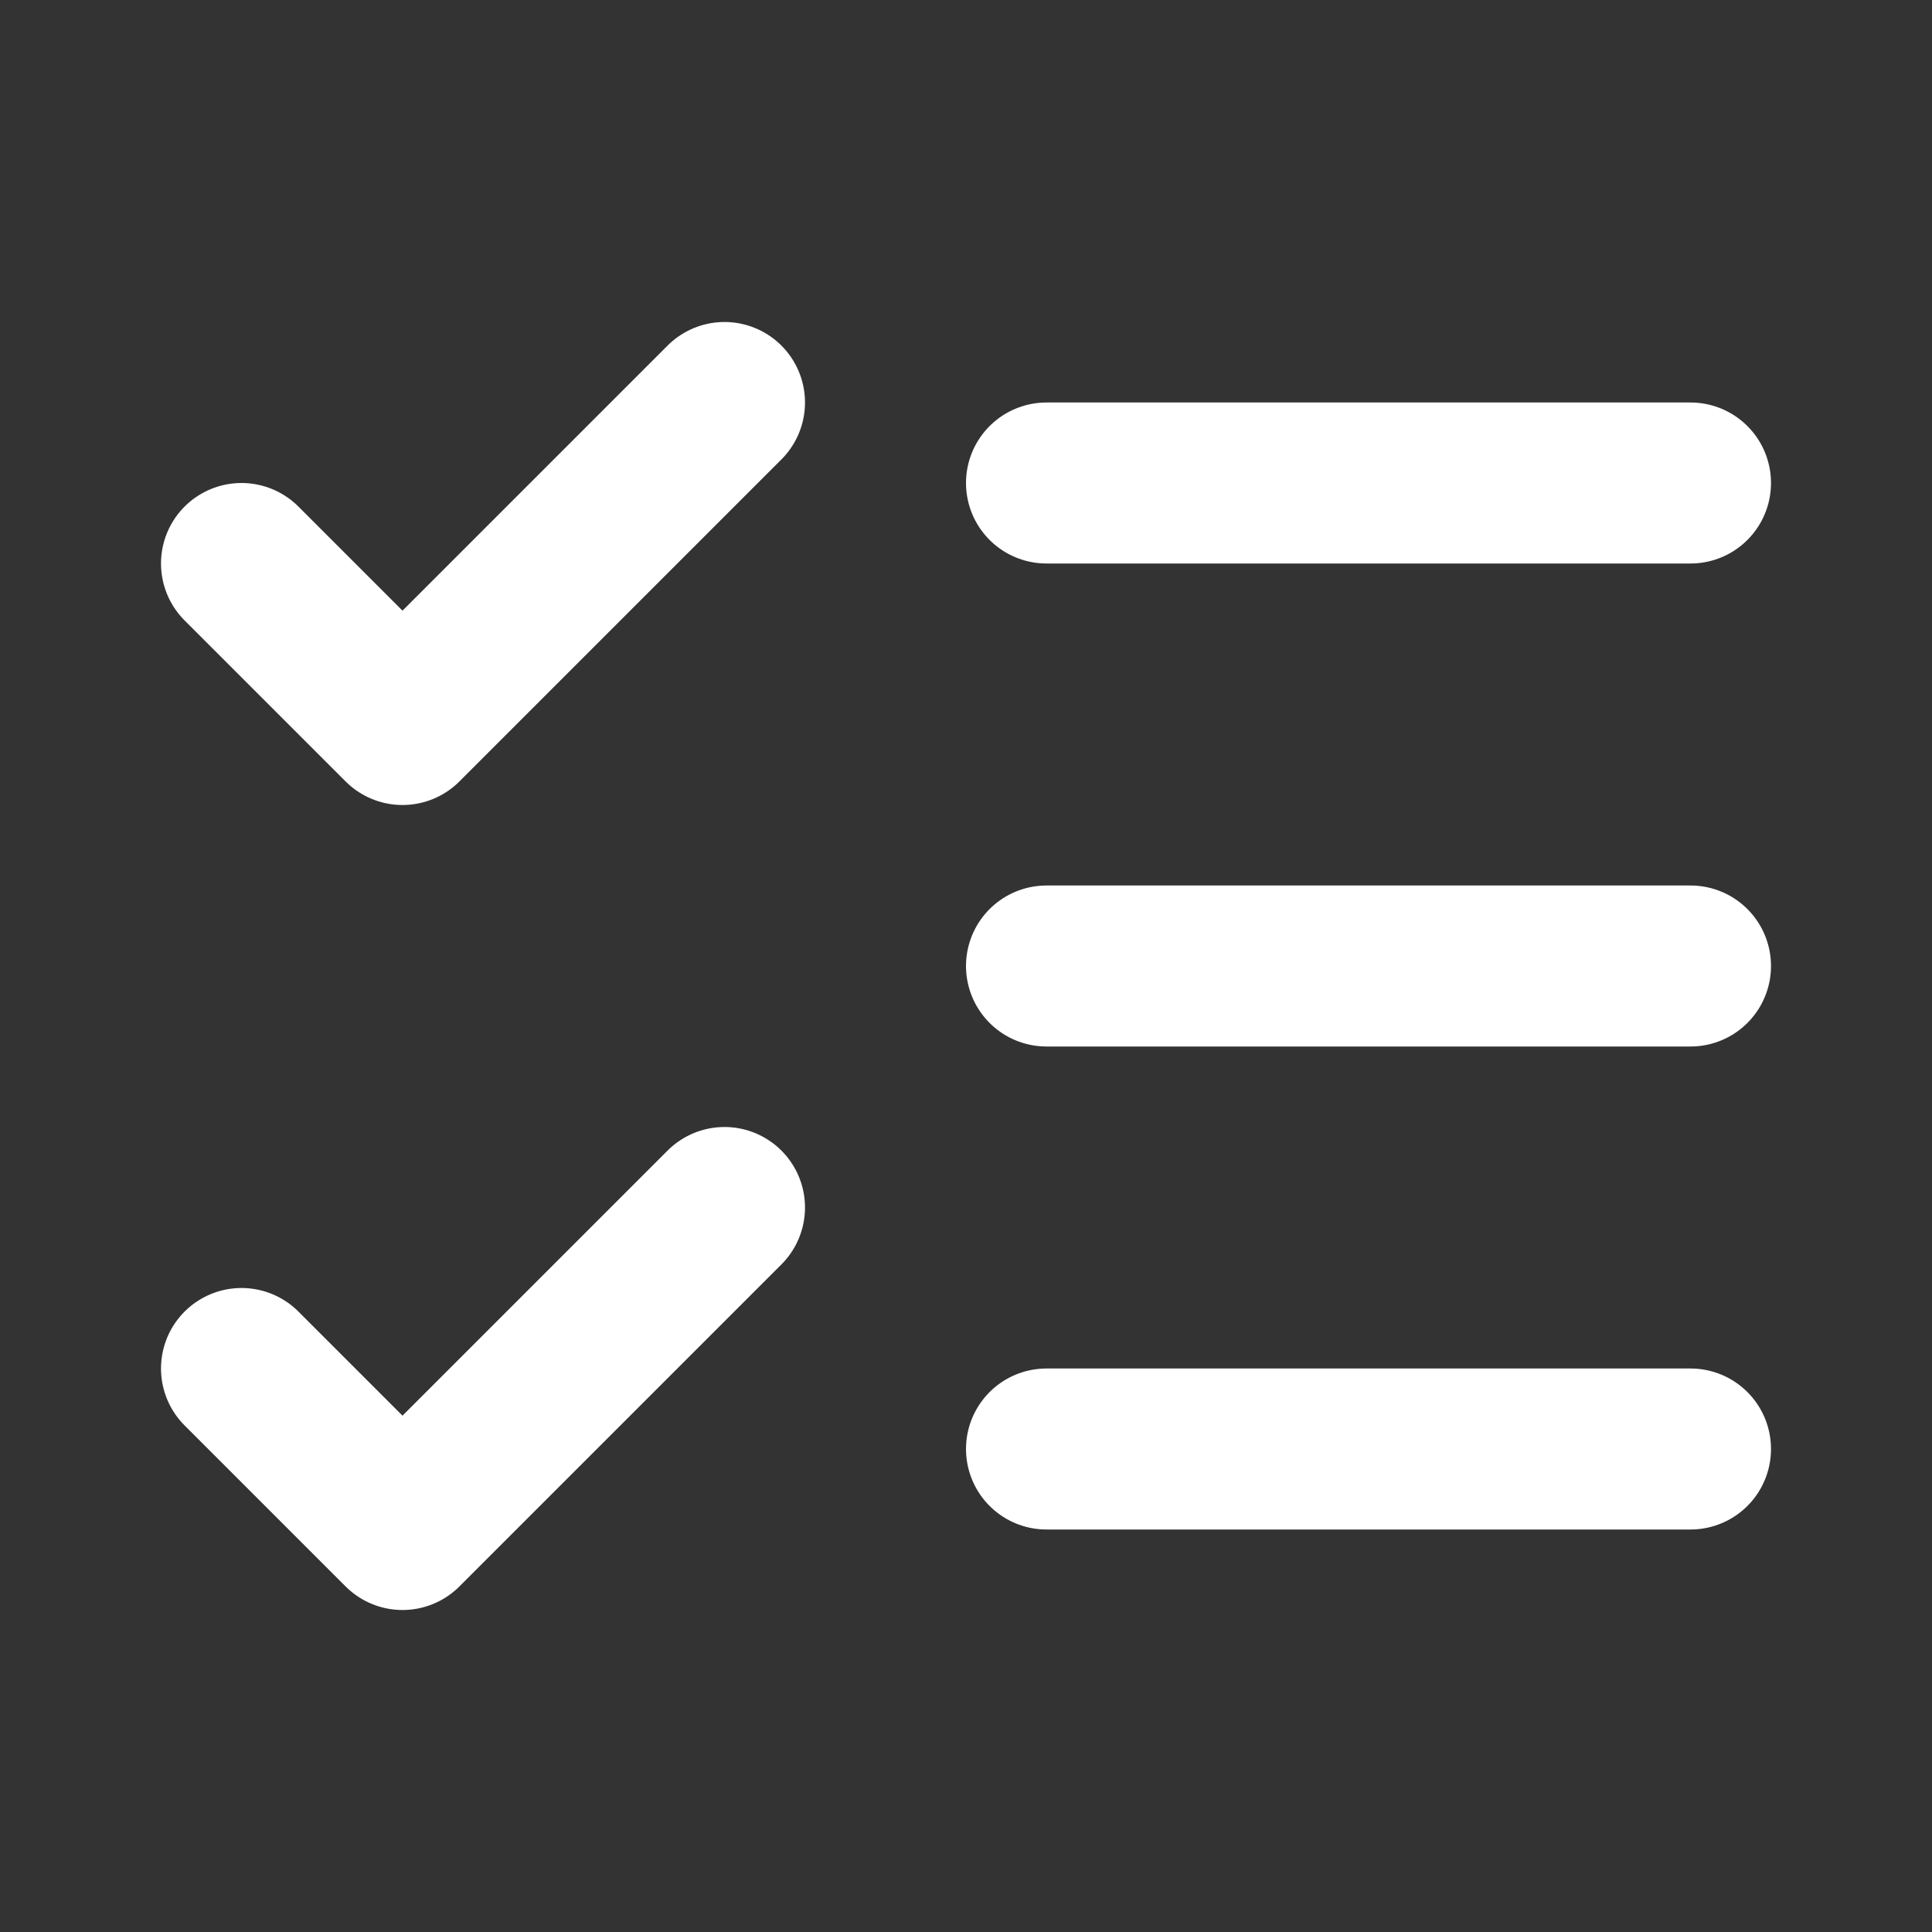
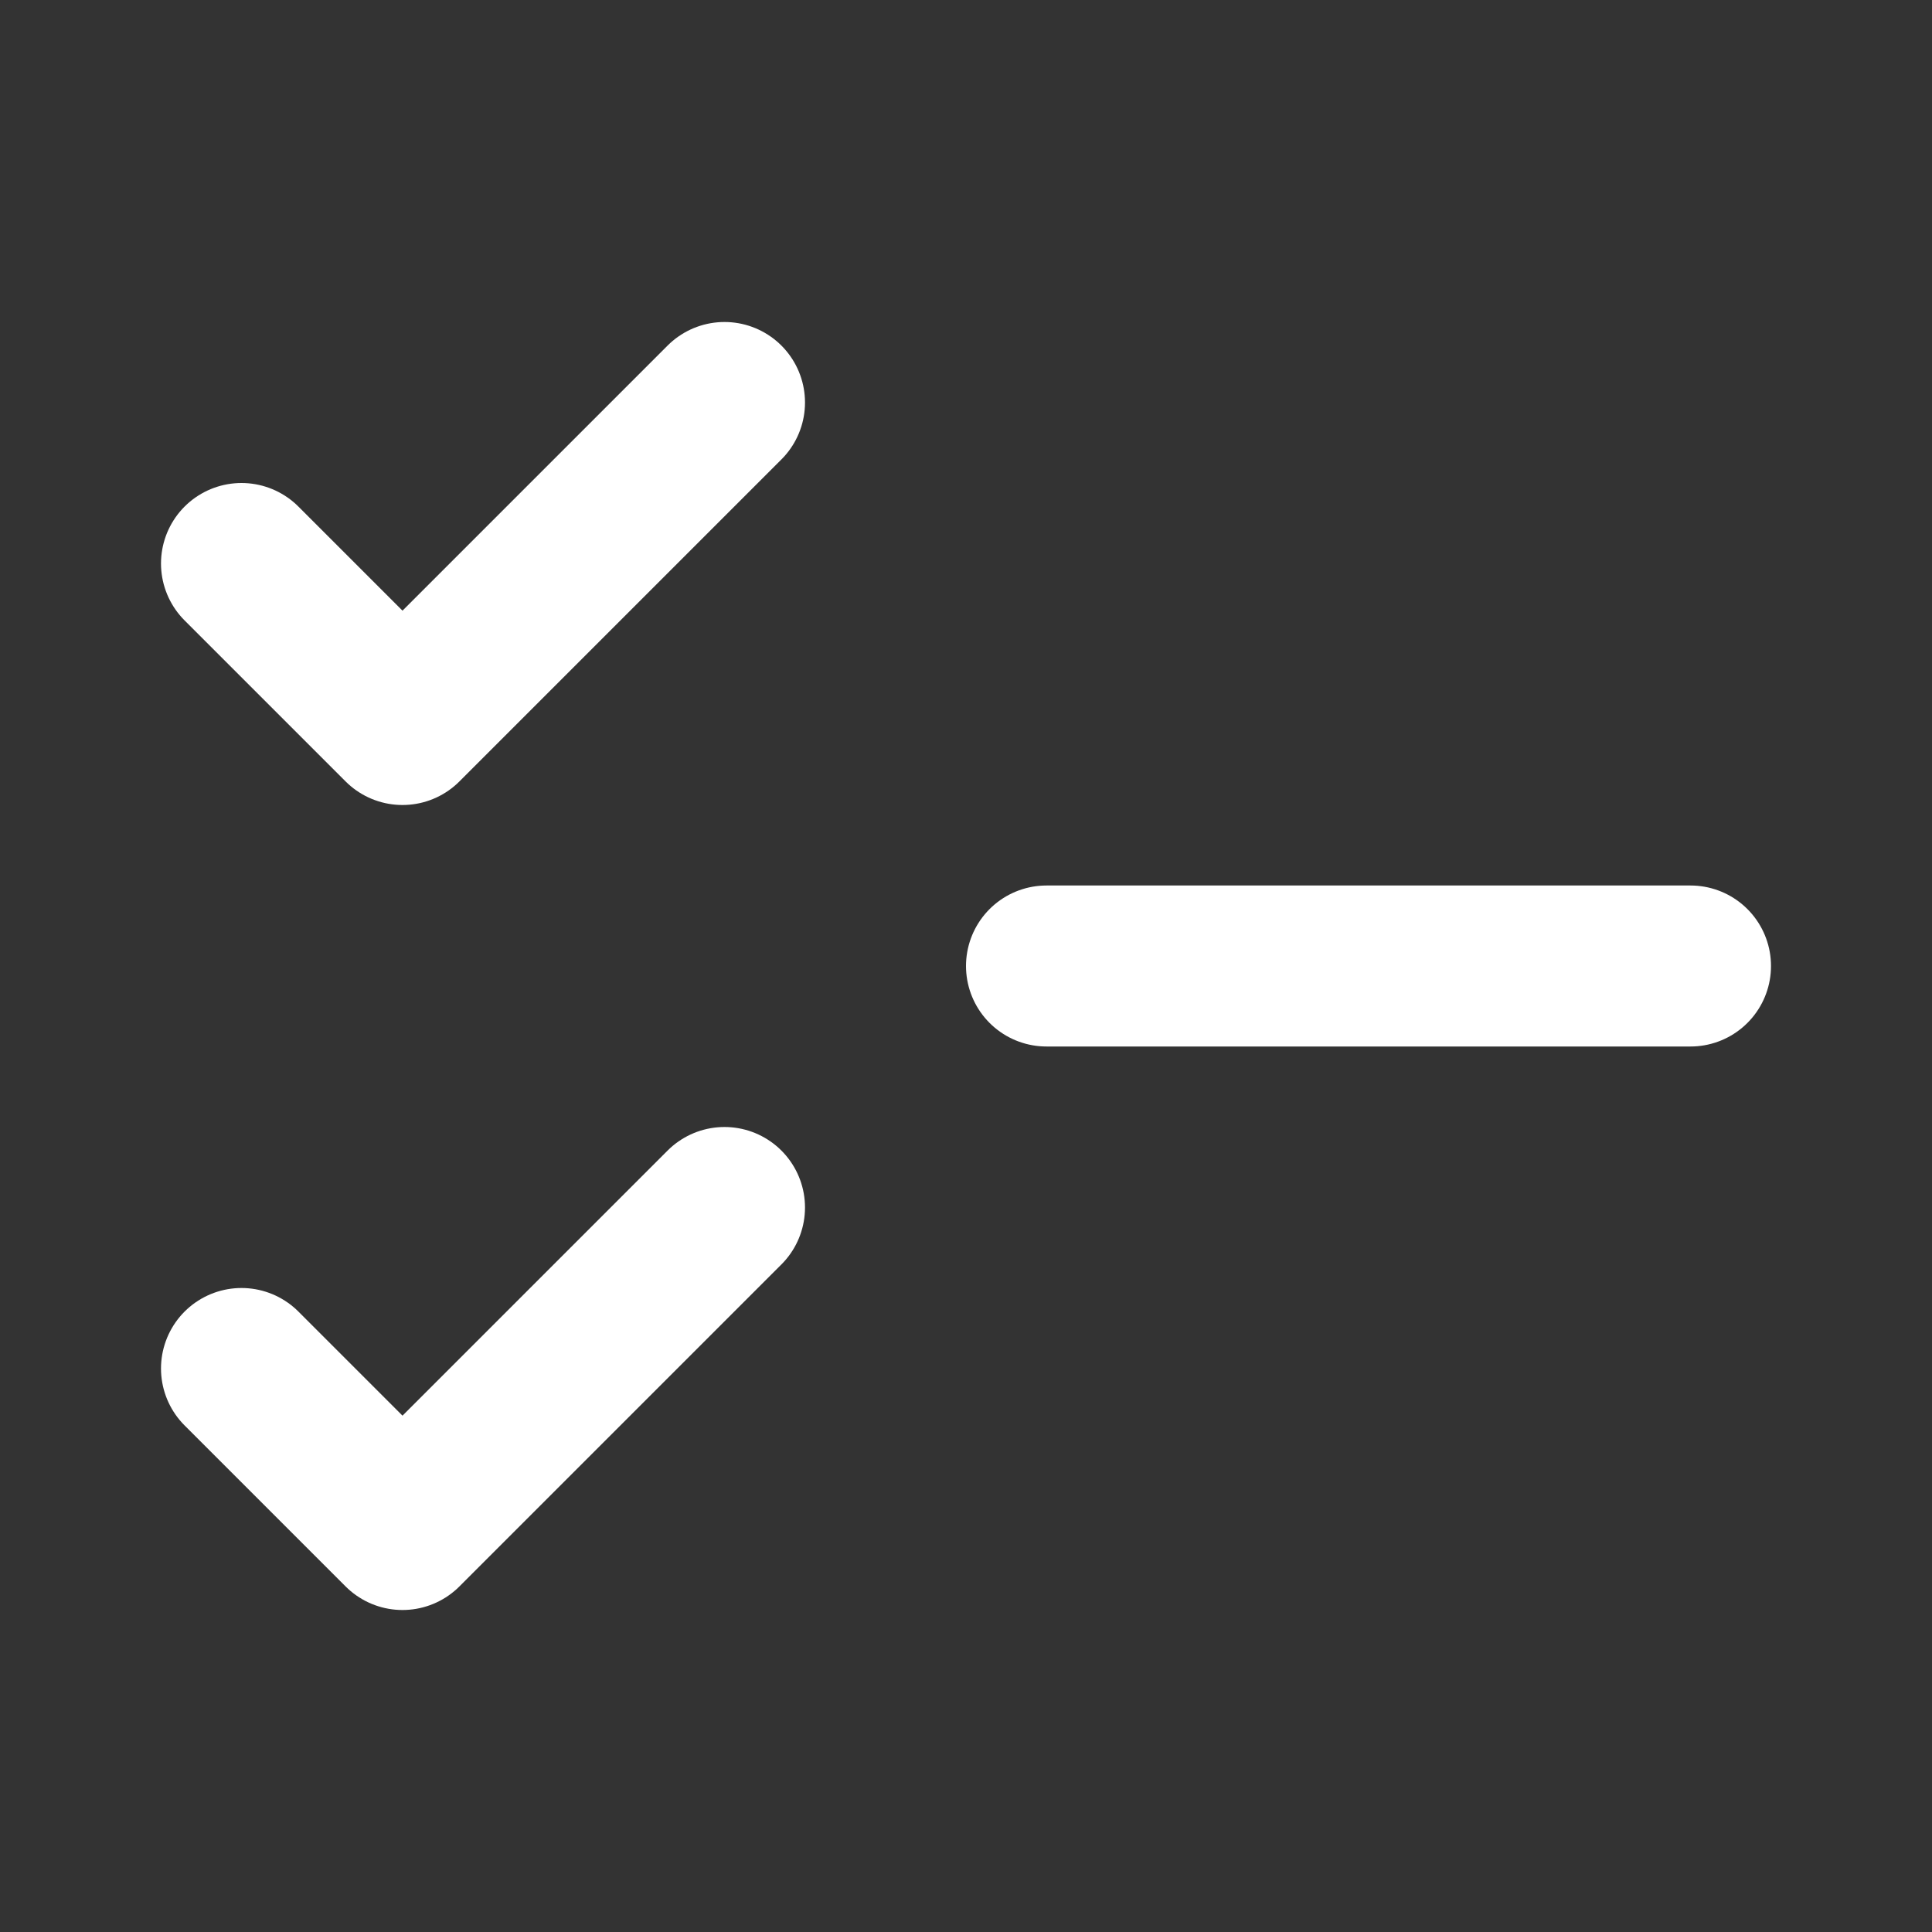
<svg xmlns="http://www.w3.org/2000/svg" width="24" height="24" viewBox="0 0 24 24" fill="none">
  <rect x="0" y="0" width="24" height="24" fill="#333333" stroke="none" />
  <path d="M3 17L5 19L9 15" stroke="white" stroke-width="2" stroke-linecap="round" stroke-linejoin="round" />
  <path d="M3 7L5 9L9 5" stroke="white" stroke-width="2" stroke-linecap="round" stroke-linejoin="round" />
-   <path d="M13 6H21" stroke="white" stroke-width="2" stroke-linecap="round" stroke-linejoin="round" />
  <path d="M13 12H21" stroke="white" stroke-width="2" stroke-linecap="round" stroke-linejoin="round" />
-   <path d="M13 18H21" stroke="white" stroke-width="2" stroke-linecap="round" stroke-linejoin="round" />
</svg>